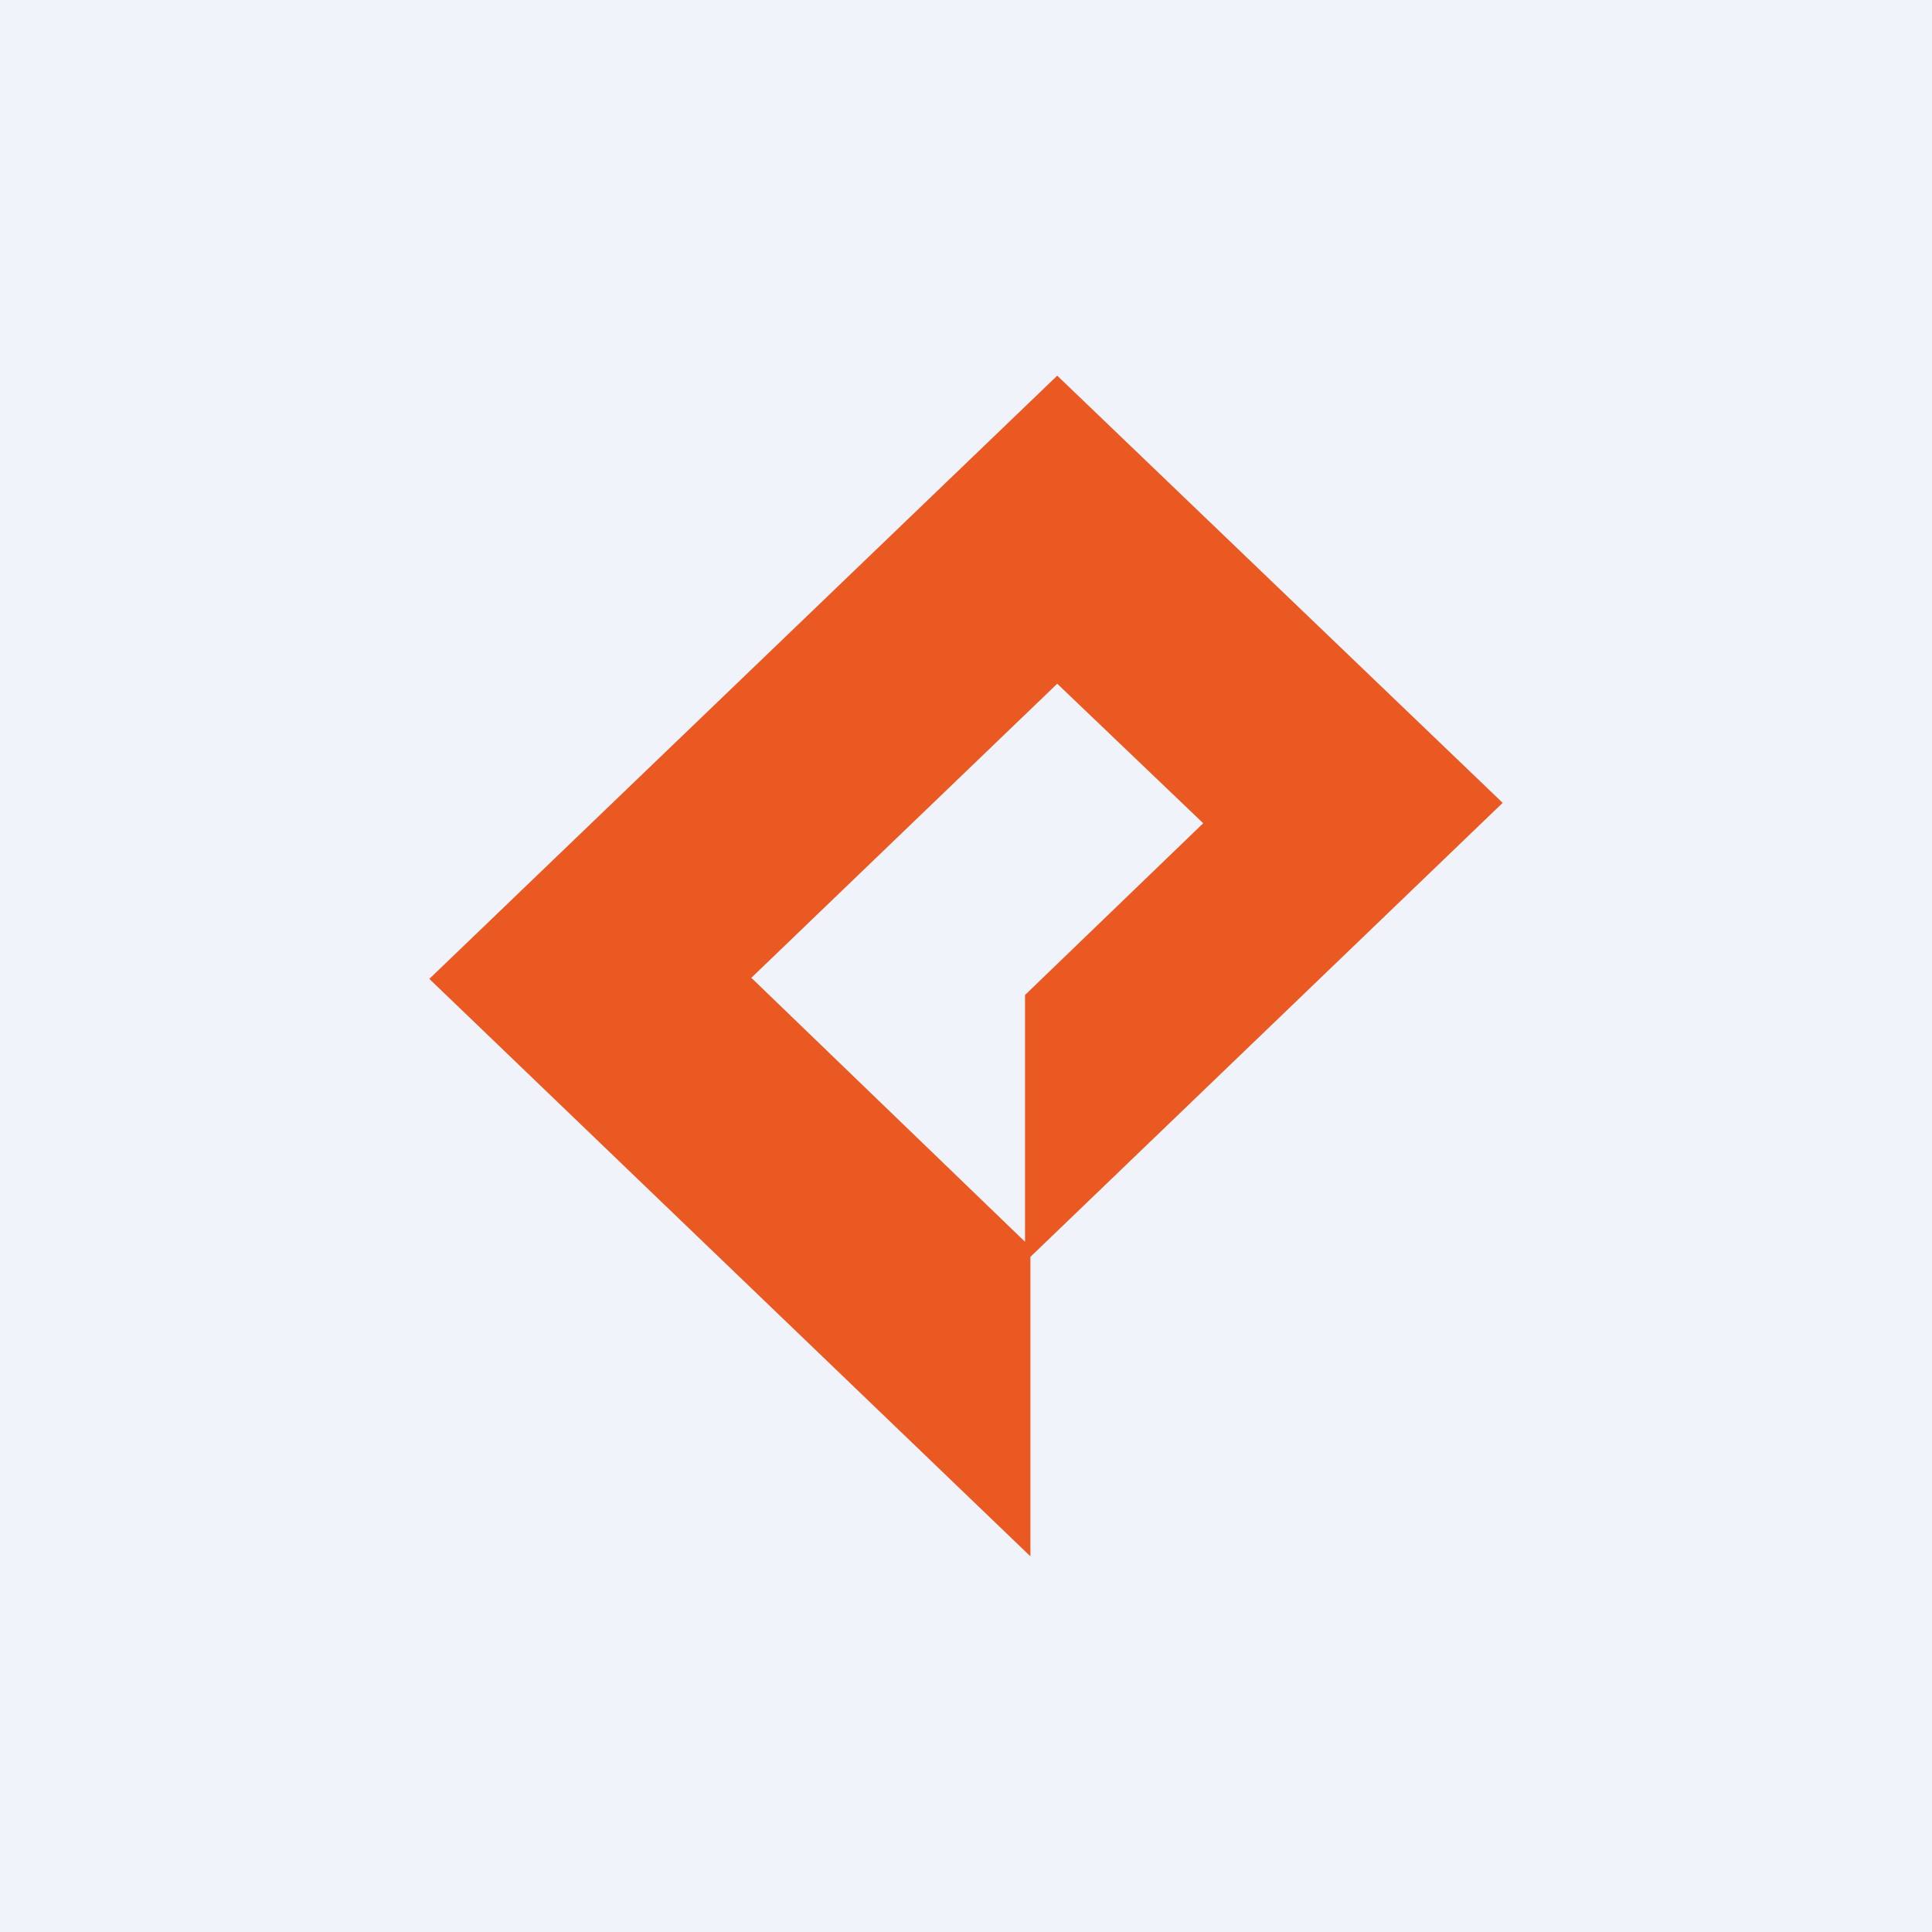
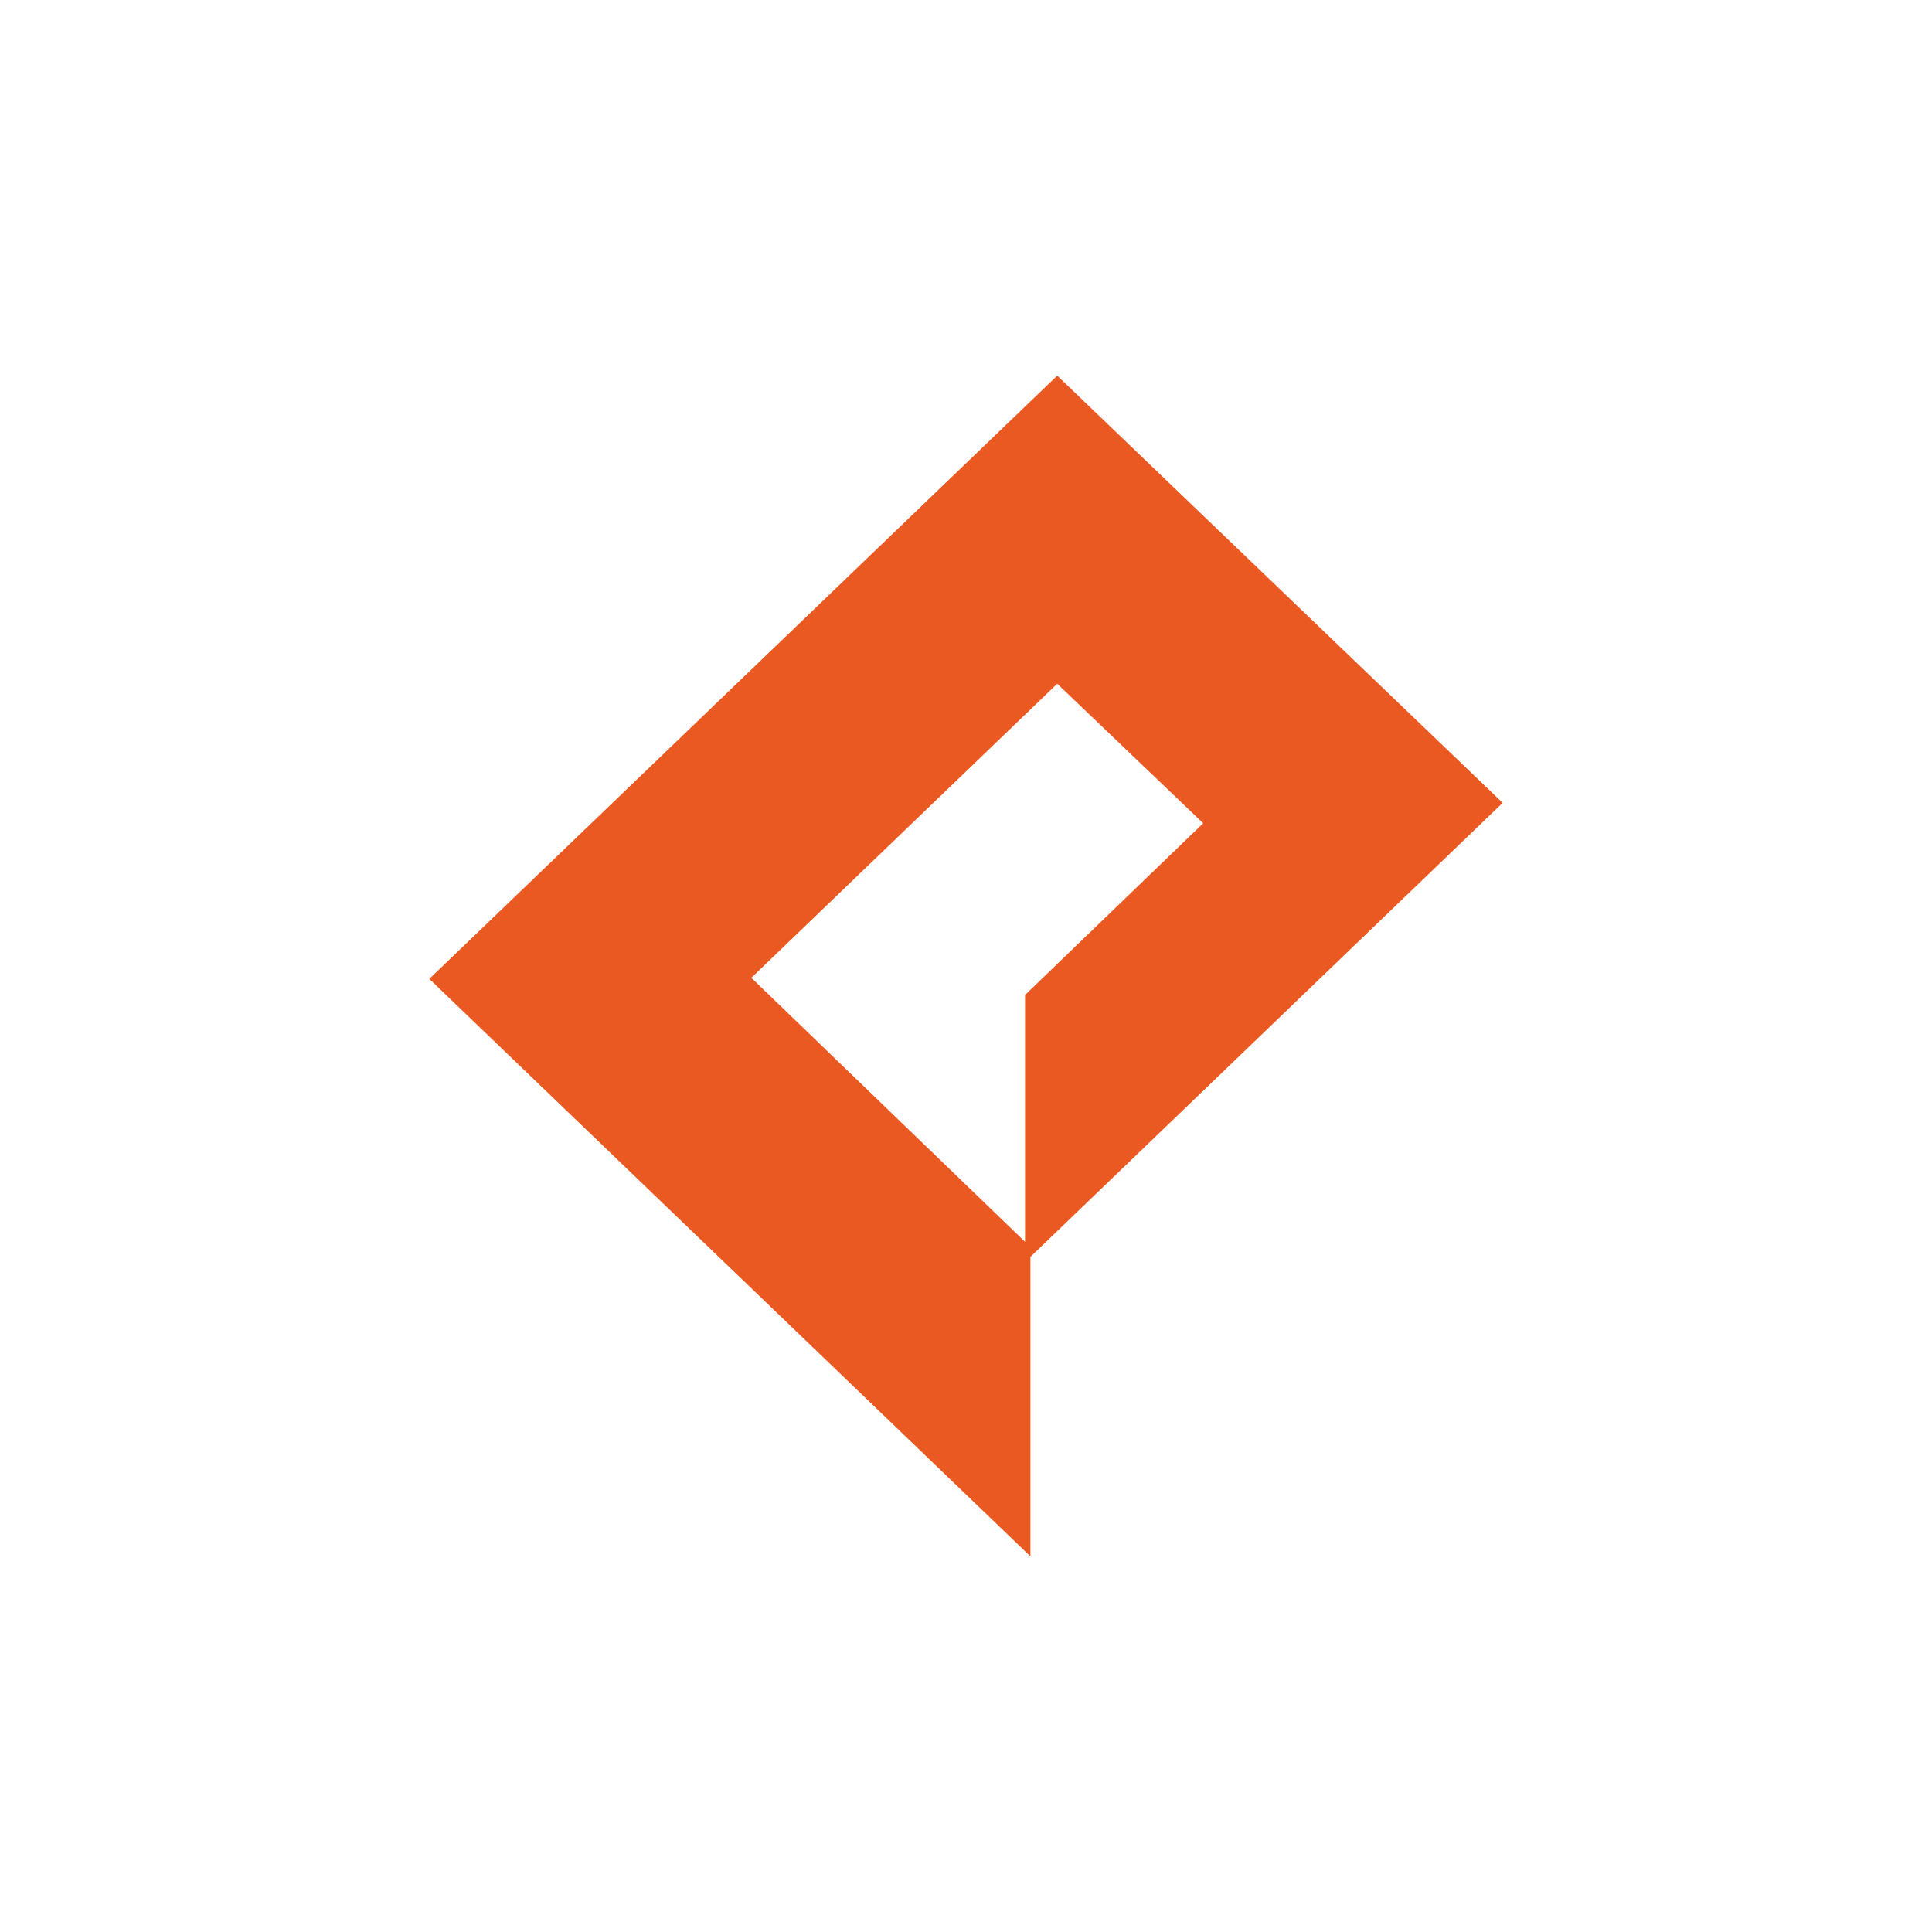
<svg xmlns="http://www.w3.org/2000/svg" width="18" height="18" viewBox="0 0 18 18">
-   <path fill="#F0F3FA" d="M0 0h18v18H0z" />
  <path fill-rule="evenodd" d="M9.6 14.5 4 9.12 9.85 3.5 14 7.48l-4.4 4.23v2.79Zm-.06-2.94L7 9.11l2.85-2.74 1.36 1.3-1.66 1.6v2.3Z" fill="#EA5921" />
</svg>